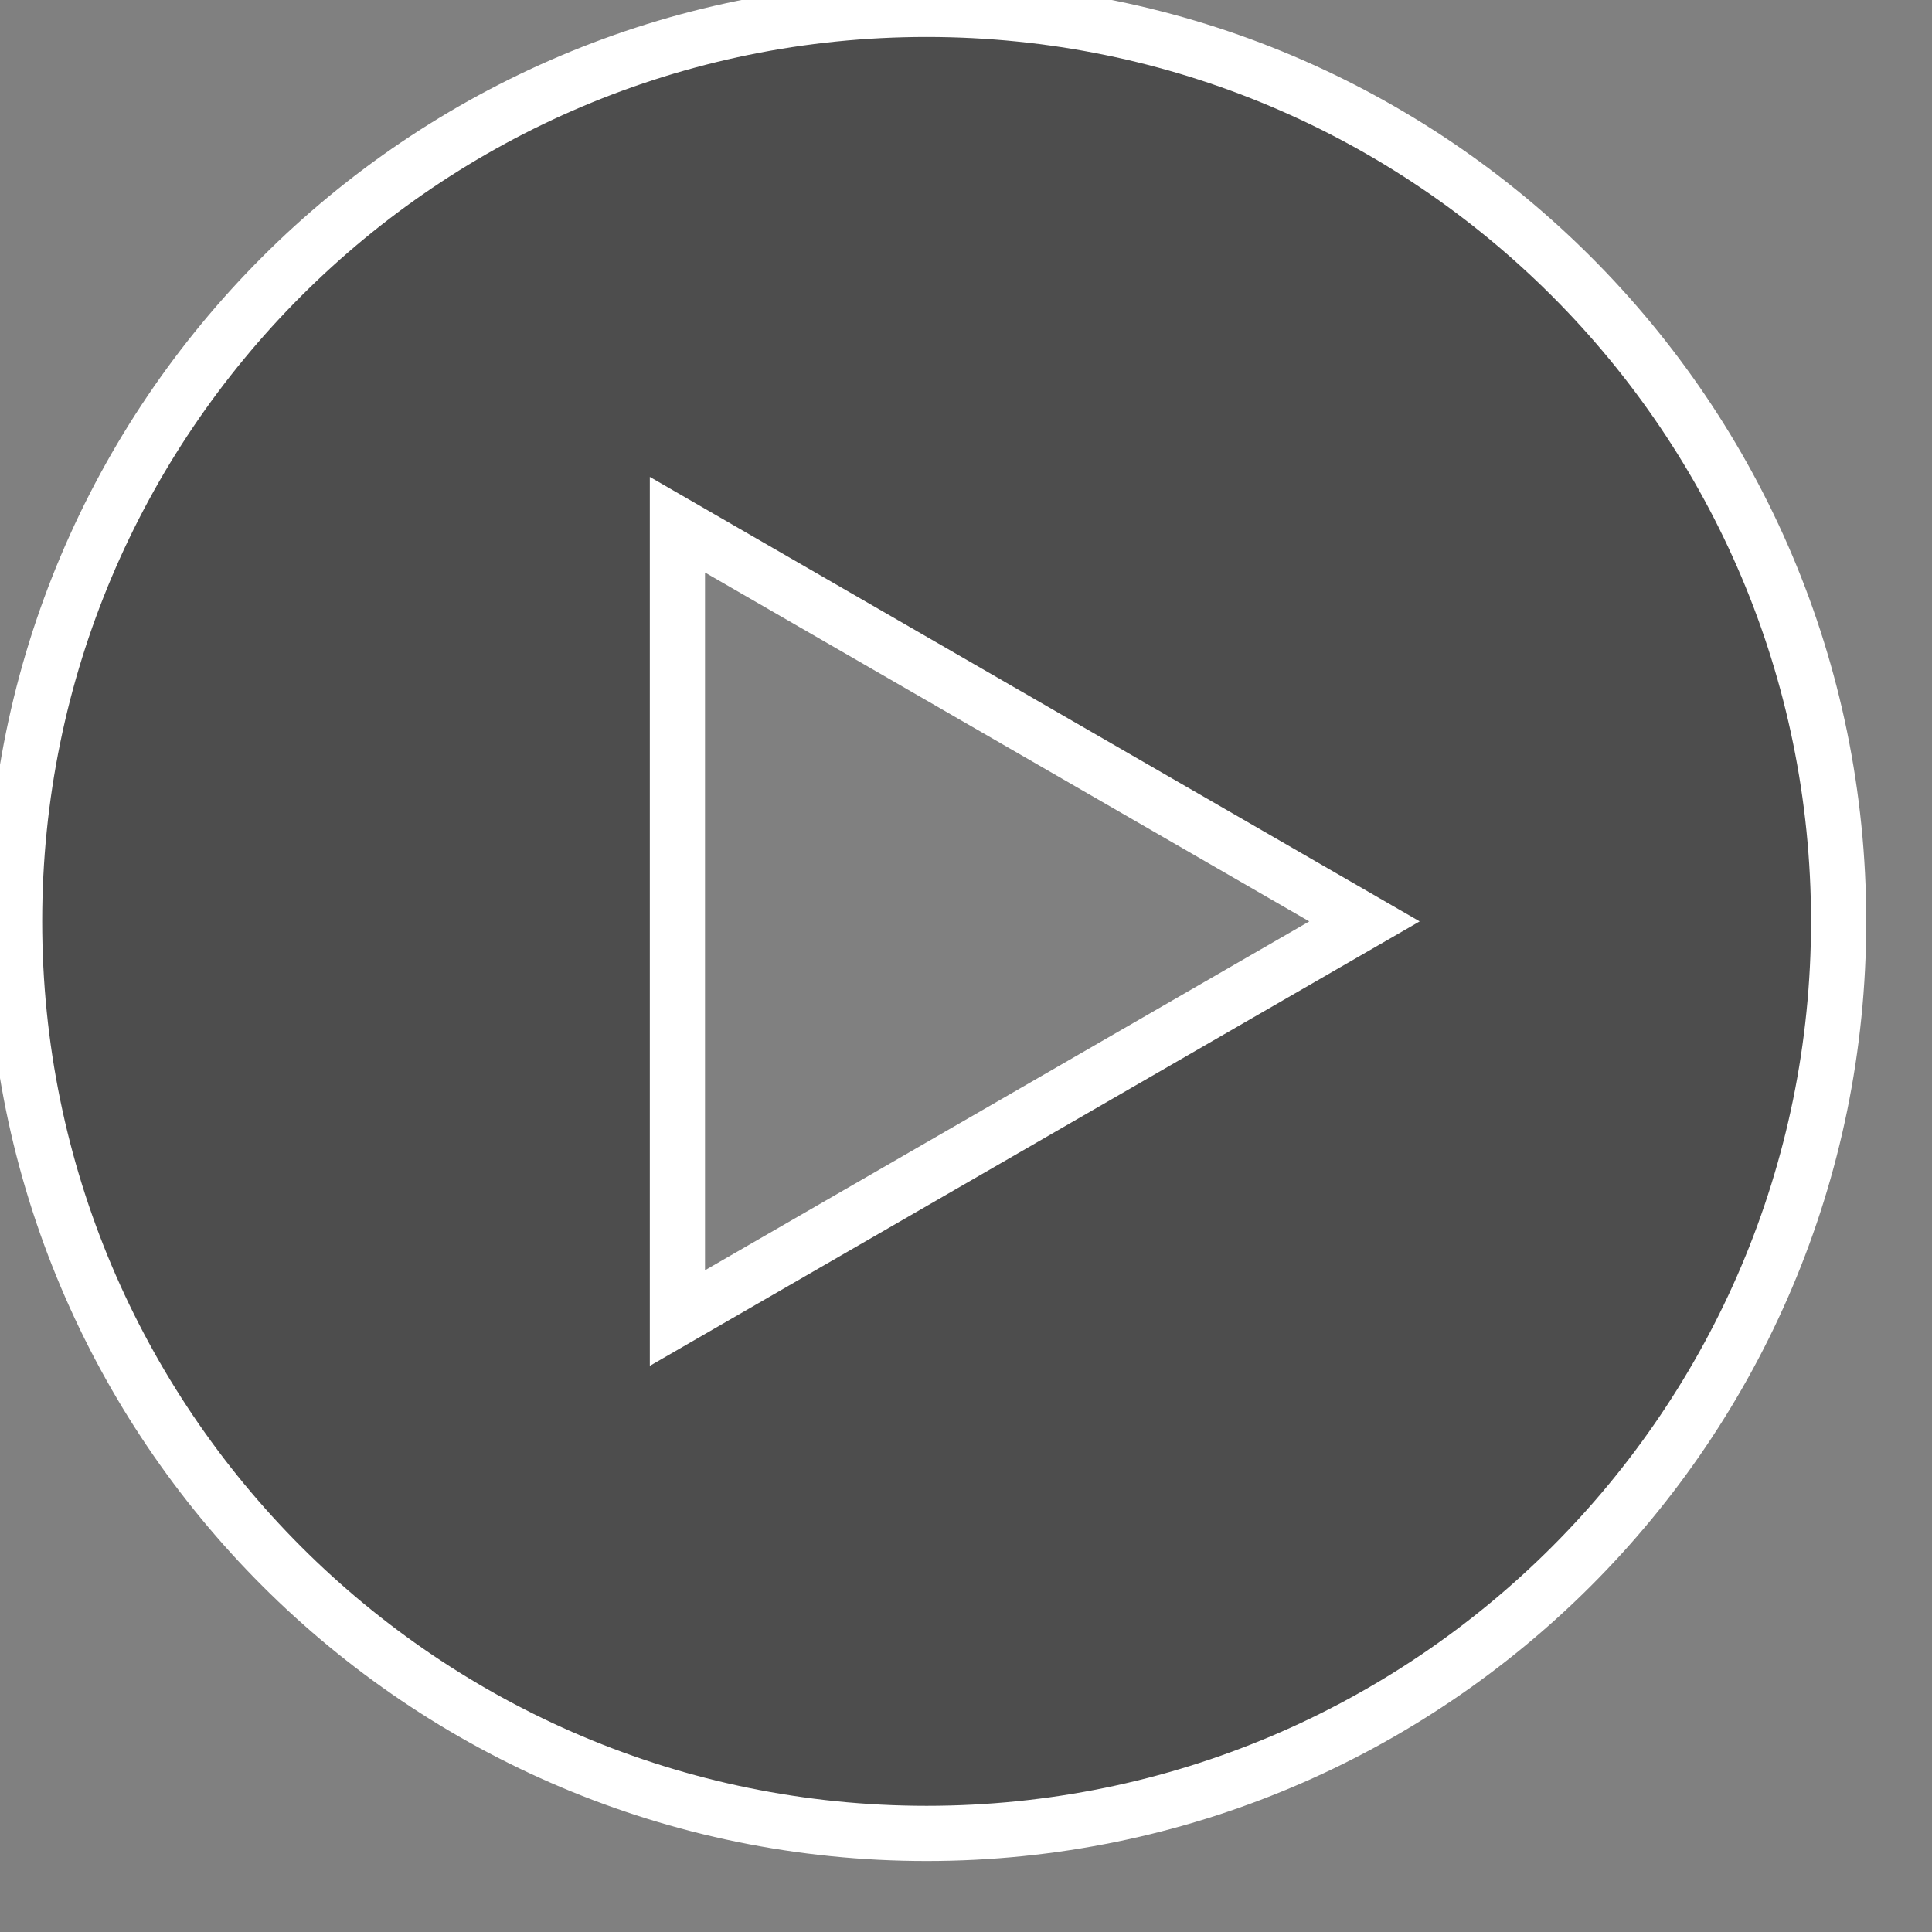
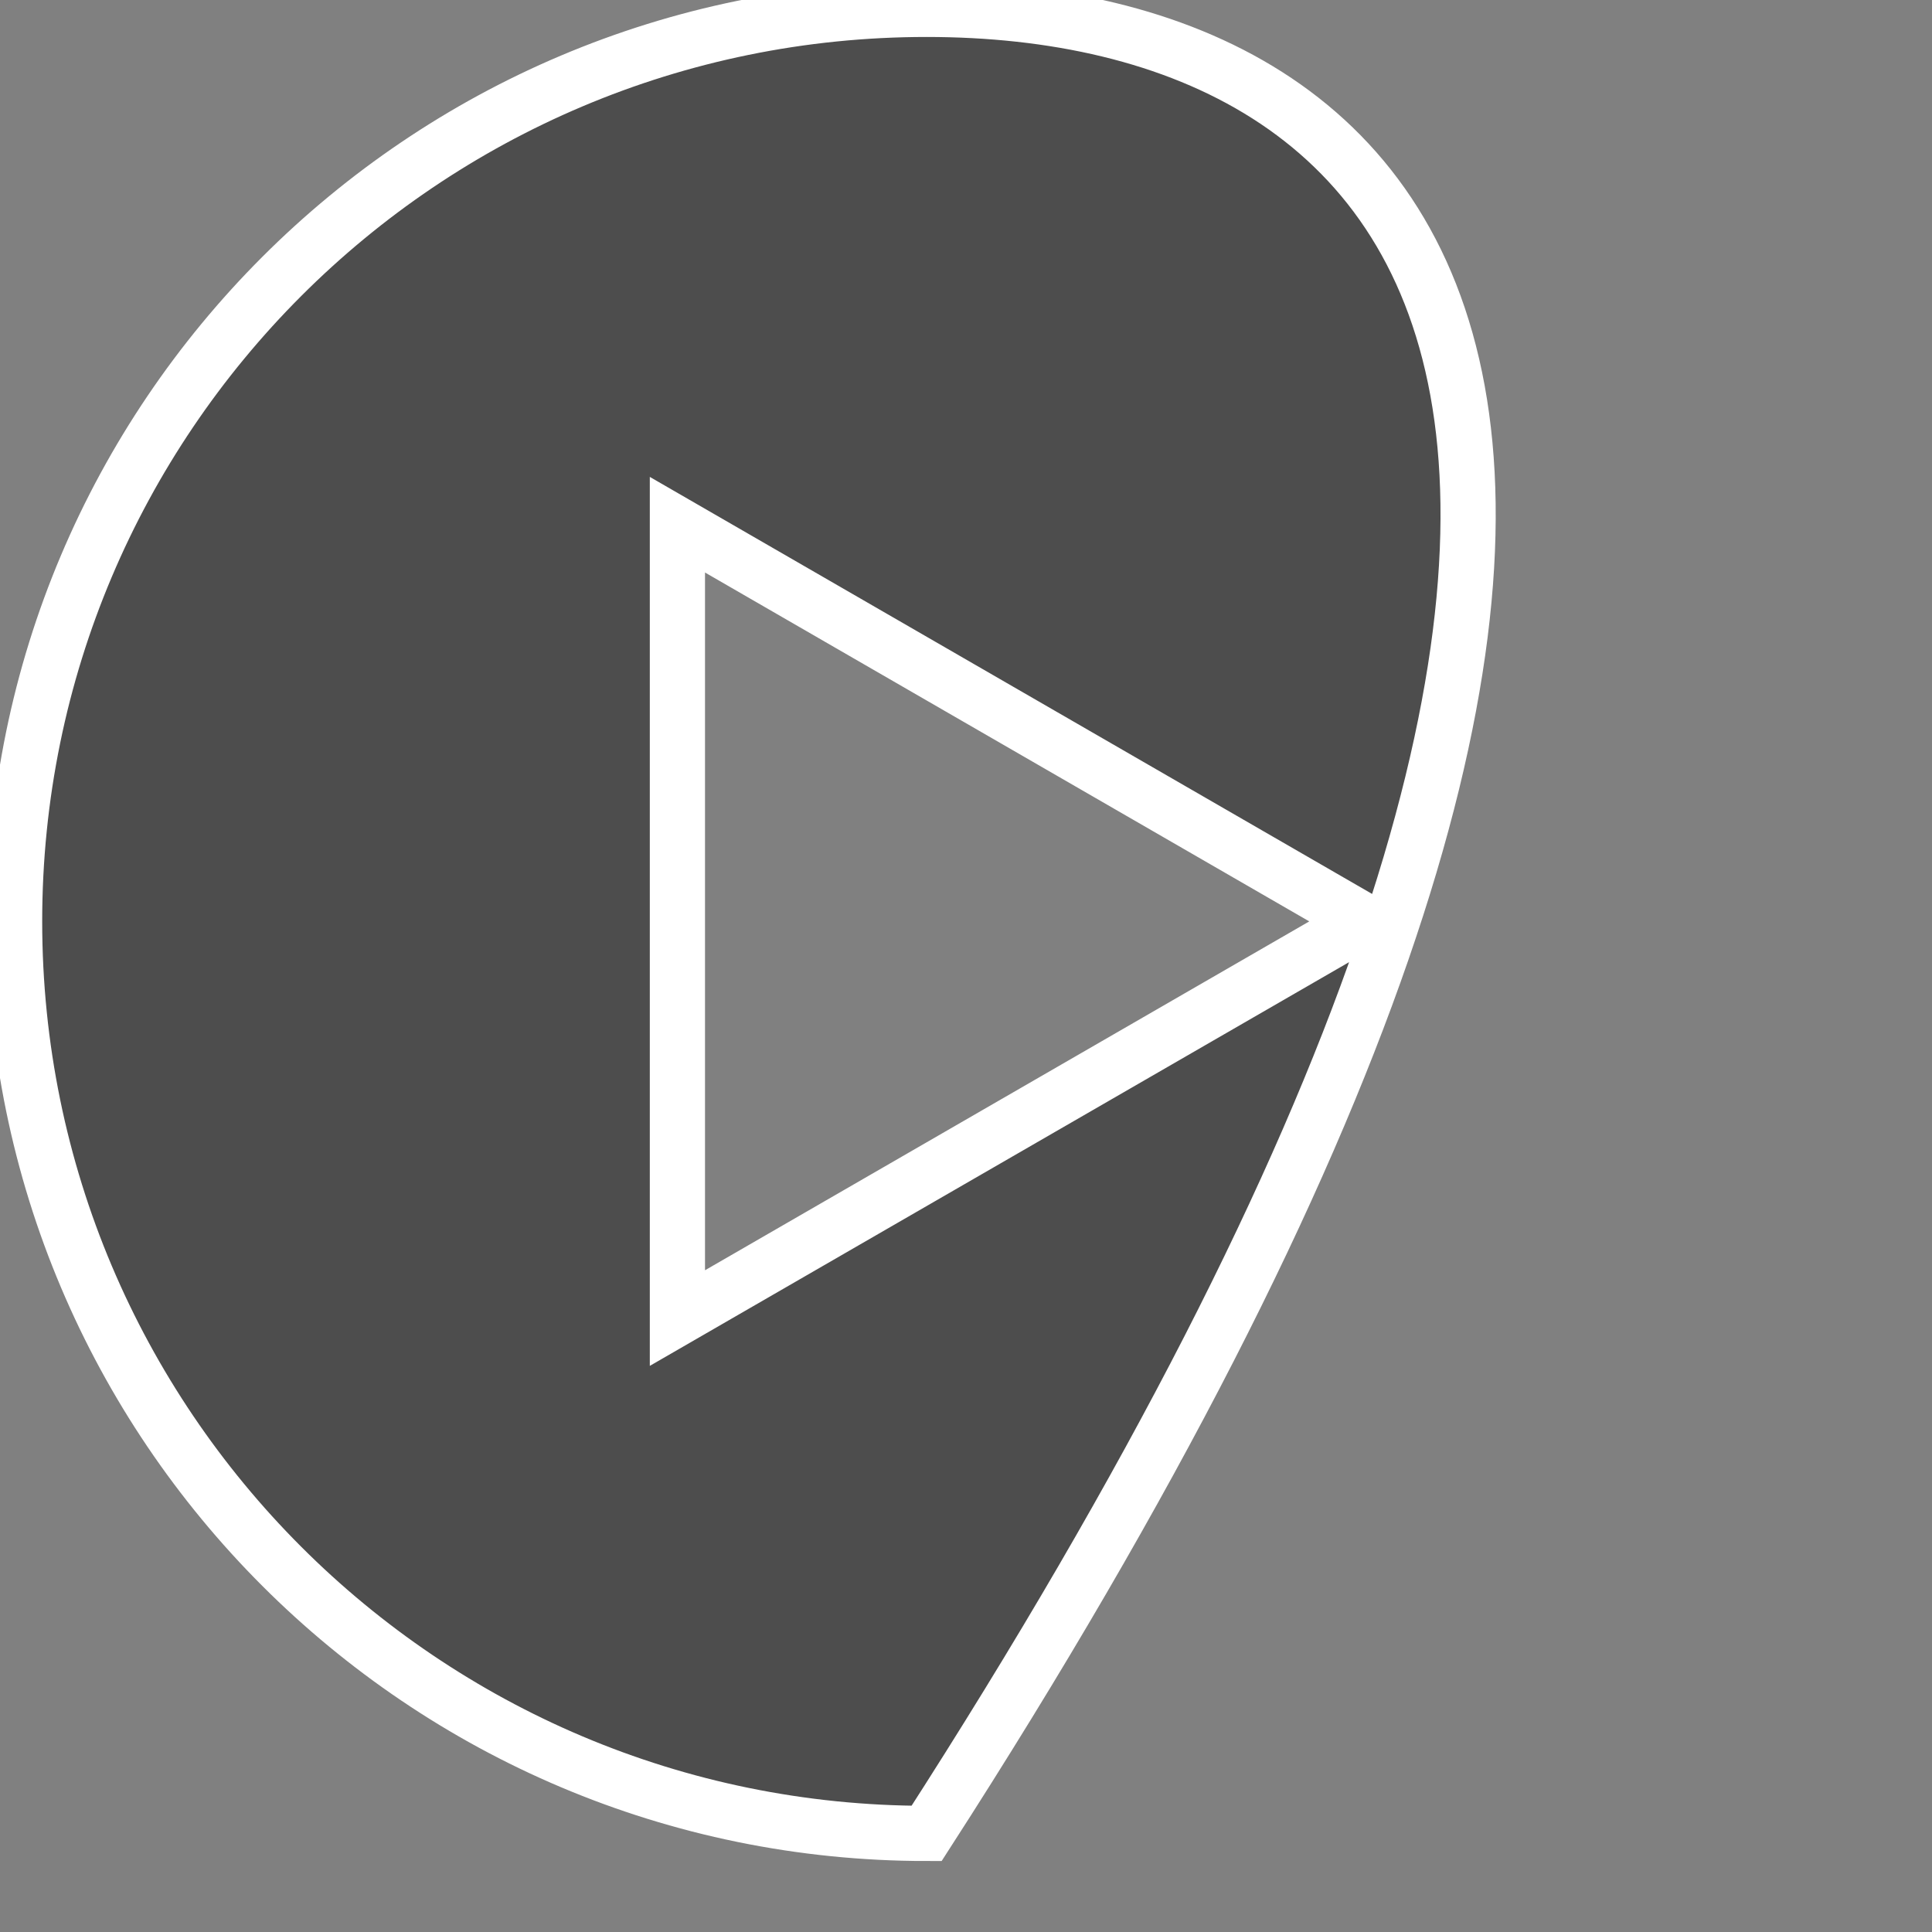
<svg xmlns="http://www.w3.org/2000/svg" width="45" height="45" viewBox="0 0 105 105" fill="none" fill-opacity="1">
  <rect x="0" y="0" width="105" height="105" fill="#808080" stroke="none" />
-   <path d="M50.359 0.509C22.985 0.509 0.793 22.701 0.793 50.076C0.793 77.45 22.985 99.642 50.359 99.642C77.734 99.642 99.926 77.45 99.926 50.076C99.926 22.701 77.734 0.509 50.359 0.509ZM36.816 71.634V28.517L74.156 50.076L36.816 71.634Z" stroke="white" stroke-width="3" fill="black" fill-opacity="0.4" />
+   <path d="M50.359 0.509C22.985 0.509 0.793 22.701 0.793 50.076C0.793 77.45 22.985 99.642 50.359 99.642C99.926 22.701 77.734 0.509 50.359 0.509ZM36.816 71.634V28.517L74.156 50.076L36.816 71.634Z" stroke="white" stroke-width="3" fill="black" fill-opacity="0.4" />
</svg>